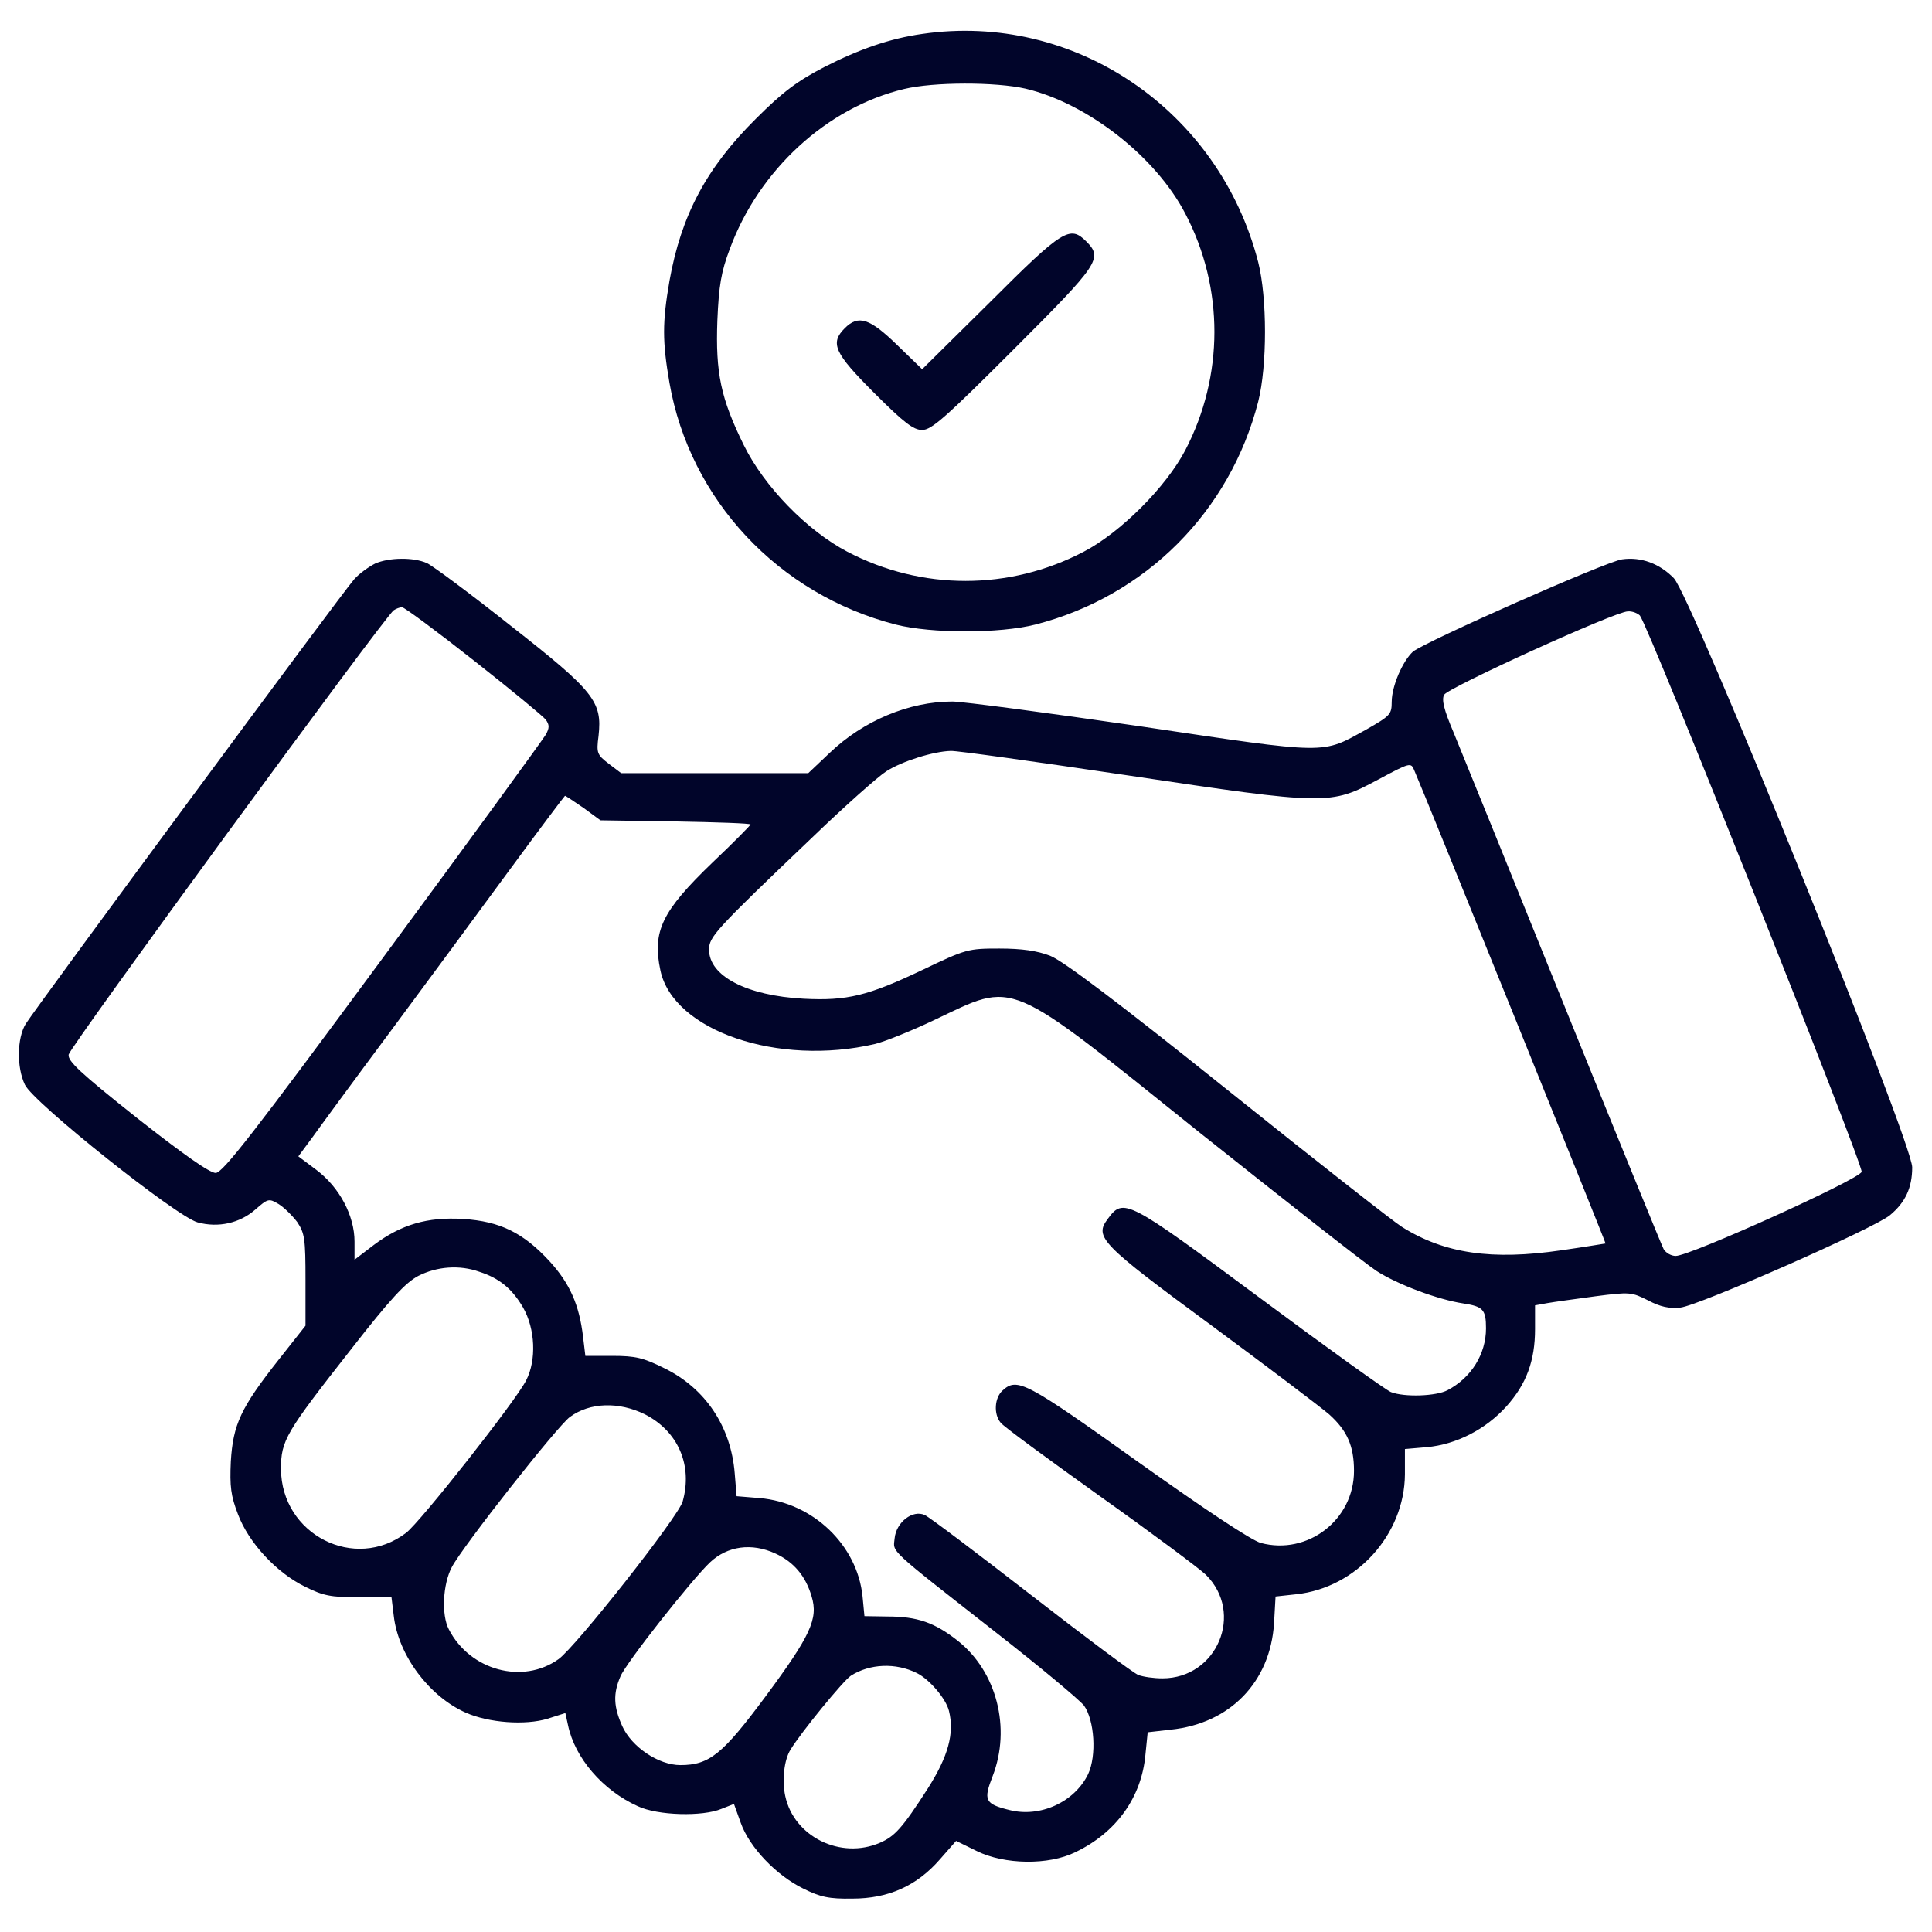
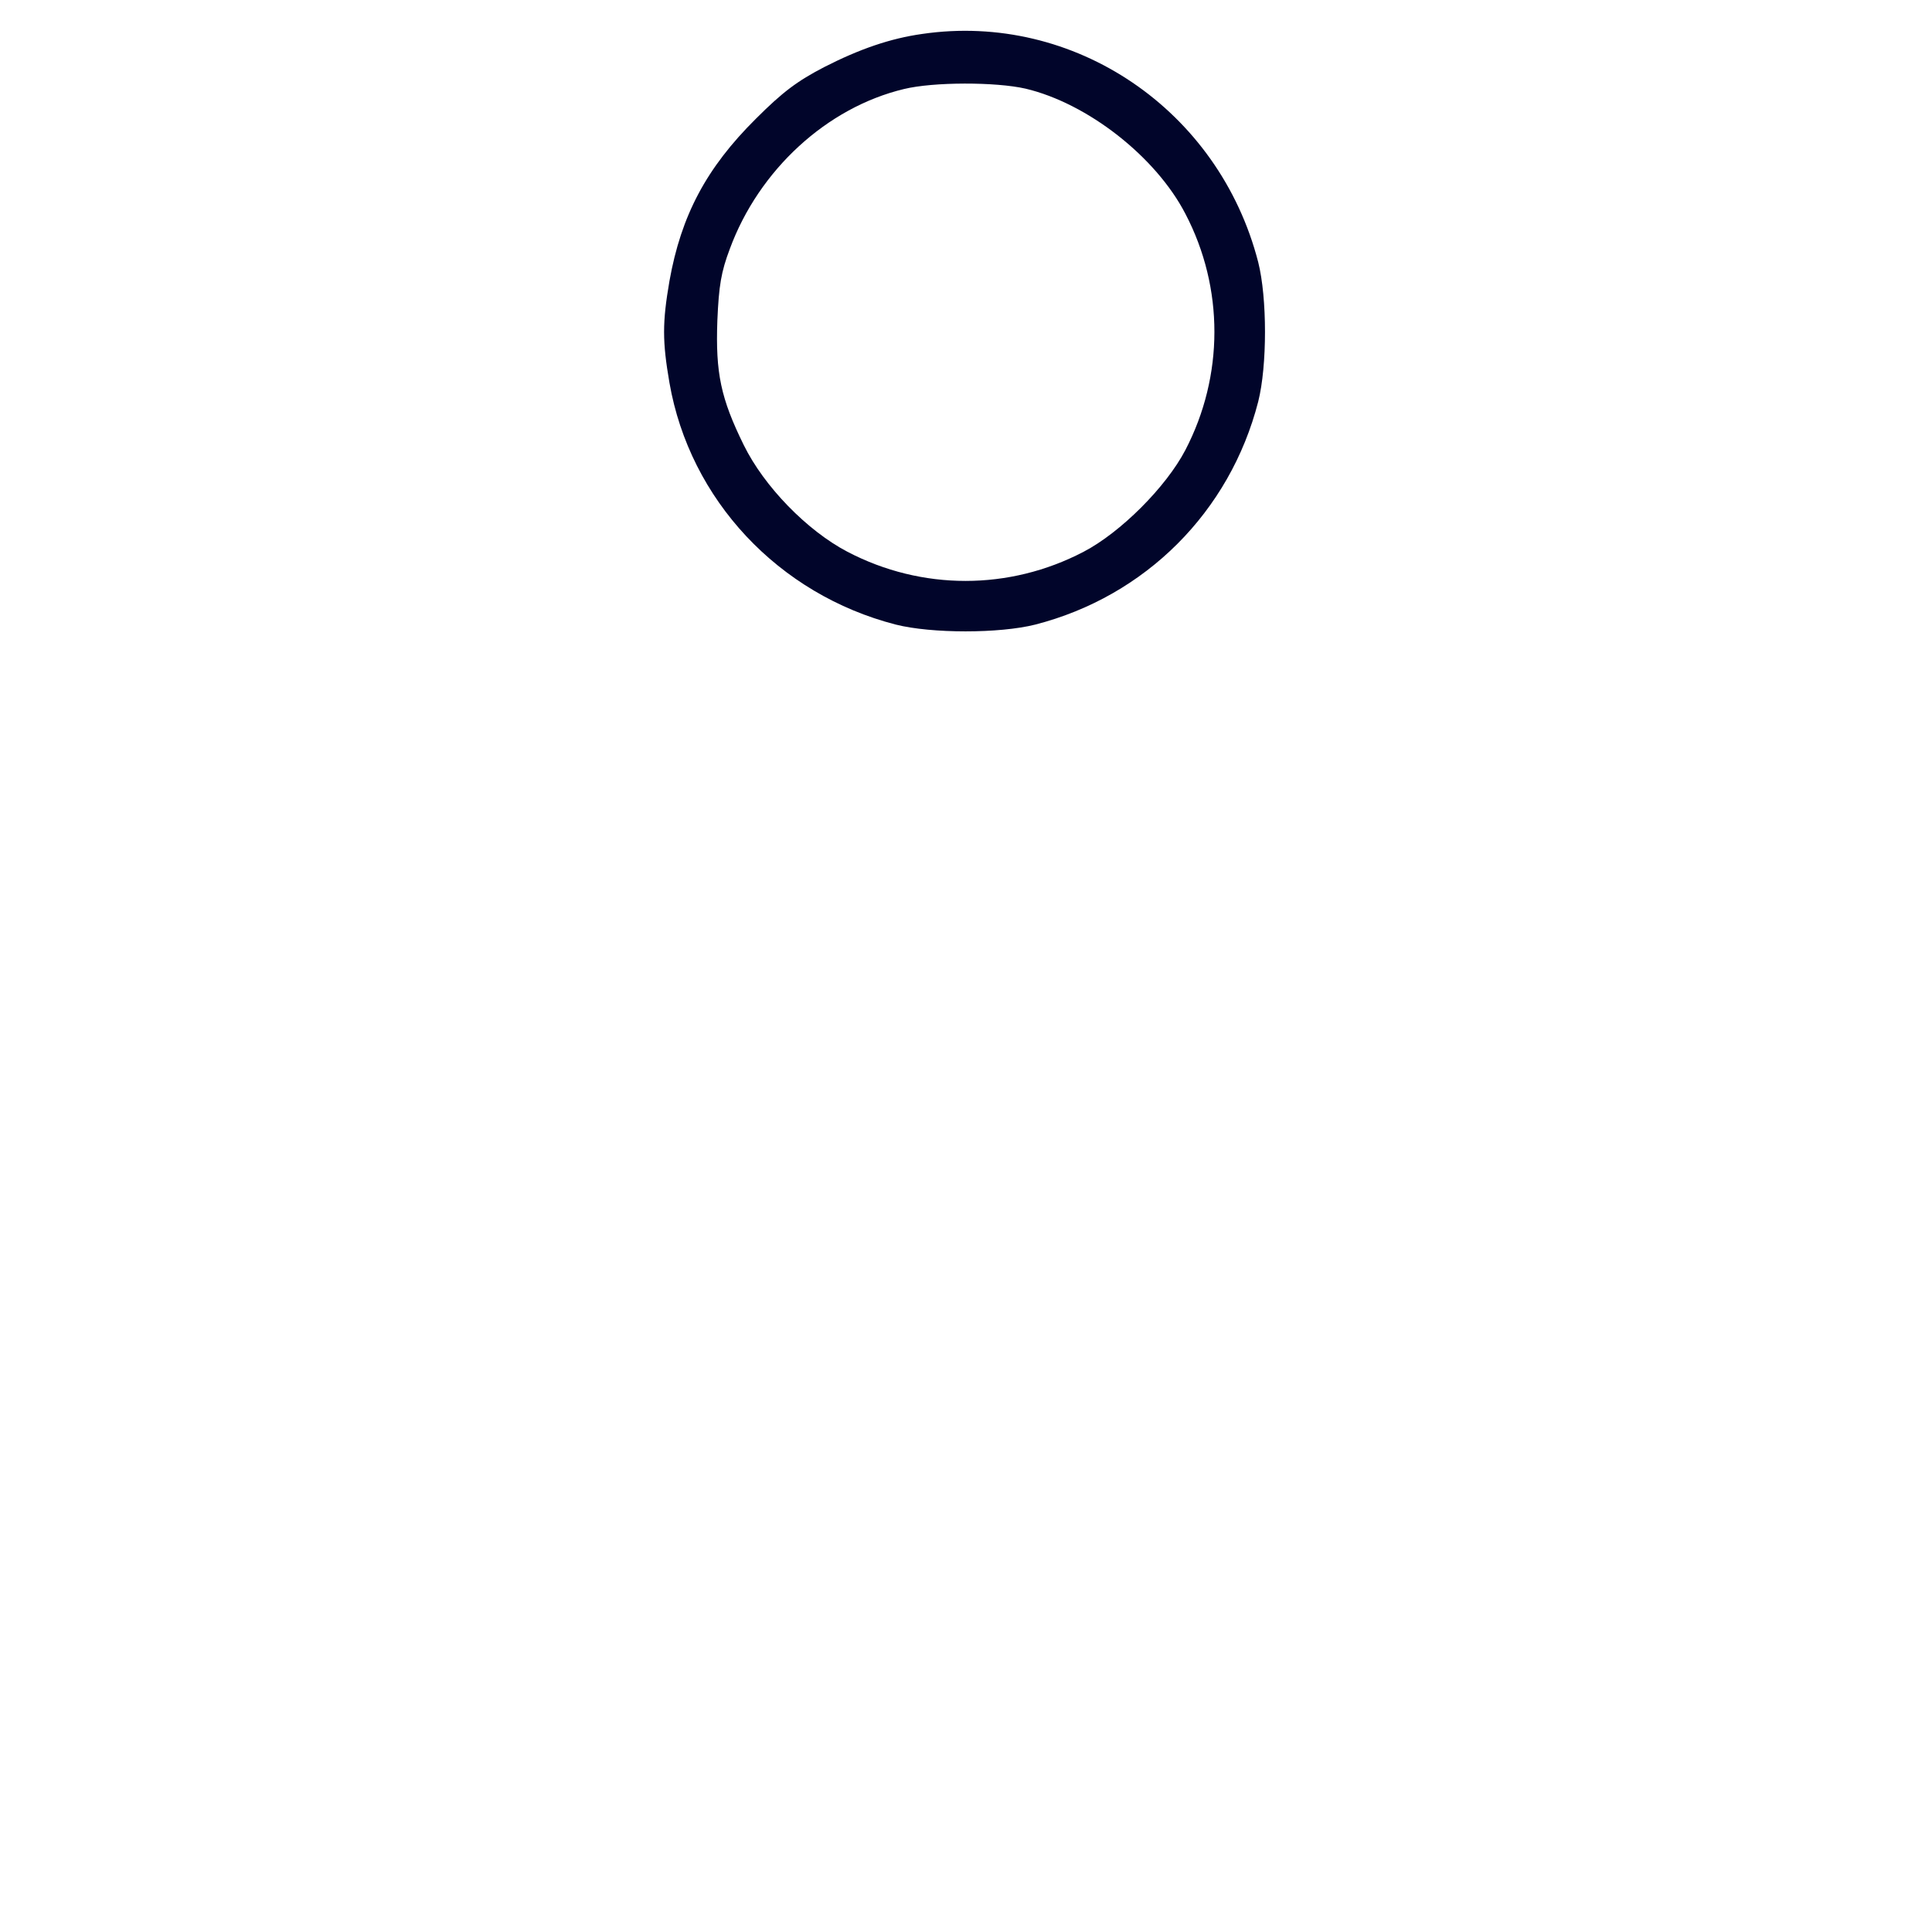
<svg xmlns="http://www.w3.org/2000/svg" width="683" height="683" viewBox="0 0 683 683" fill="none">
  <path d="M326 12C314.667 13.6 303.867 17.334 291.333 23.733C281.867 28.667 276.8 32.4 267.2 42C249.733 59.334 240.8 76.133 236.667 99.334C234.133 114 234.133 120.667 236.667 135.334C243.867 176.667 275.2 210.134 316.667 220.8C329.333 224 353.333 224 366 220.8C404.933 210.8 434.8 180.934 444.8 142C448 129.334 448 105.334 444.8 92.667C430.933 38.8 379.733 4.134 326 12ZM362.533 31.334C384.533 36.533 408.667 55.467 419.067 75.6C432.8 101.867 432.667 132.934 419.067 159.067C412.267 172.134 396.133 188.267 383.067 195.067C356.8 208.8 325.867 208.8 299.6 195.067C285.333 187.6 270.133 172 262.933 157.334C254.8 140.8 252.933 131.867 253.6 113.334C254.133 100.934 254.933 96.133 258 88C268.267 60.133 292.267 38 319.6 31.467C330 28.933 352 28.933 362.533 31.334Z" fill="#01052A" />
-   <path d="M350.133 106.667L326 130.533L317.2 122C307.467 112.533 303.467 111.2 298.667 116C293.333 121.333 294.933 124.8 309.067 138.933C319.6 149.467 322.933 152 326 152C329.333 152 334.267 147.6 358.267 123.6C388.533 93.333 390 91.333 384 85.333C378.267 79.6 375.733 81.067 350.133 106.667Z" fill="#01052A" />
-   <path d="M132.667 199.2C130.533 200.267 127.067 202.667 125.2 204.8C121.2 209.2 12.933 355.867 9.066 362C6 367.067 5.867 377.333 8.8 383.467C11.733 389.733 62.4 430.133 69.867 432.133C77.2 434.133 84.8 432.4 90.266 427.6C94.666 423.733 95.067 423.6 98.4 425.6C100.4 426.8 103.333 429.733 105.067 432C107.733 436 108 438 108 452.533V468.667L98.533 480.667C85.067 497.733 82.4 503.6 81.6 516.667C81.2 525.467 81.6 528.8 84.133 535.333C87.867 545.333 97.733 556 107.867 560.933C114.267 564.133 116.933 564.667 126.8 564.667H138.4L139.2 571.2C140.8 585.2 151.733 599.733 164.667 605.467C172.8 609.067 185.733 610 193.6 607.6L199.867 605.6L200.8 609.867C203.2 621.467 213.067 632.933 225.467 638.533C232.533 641.867 248.4 642.267 255.067 639.467L259.467 637.733L261.867 644.4C264.933 653.067 274.4 662.933 283.867 667.6C290 670.667 293.067 671.333 301.333 671.2C314.133 671.2 324.133 666.667 332.267 657.333L338 650.8L345.333 654.4C355.067 659.2 370.667 659.467 380.133 654.8C394.667 647.867 403.6 635.333 404.933 620.267L405.733 612.4L413.867 611.467C434.8 609.333 449.067 594.667 450.4 573.867L450.933 564.4L458.267 563.6C479.467 561.333 496.533 542.533 496.667 521.2V512.267L504.4 511.6C514.8 510.667 525.2 505.333 532.533 497.2C539.6 489.333 542.667 481.067 542.667 469.867V461.467L547.067 460.667C549.333 460.267 557.067 459.2 564 458.267C576.267 456.667 576.8 456.8 582.667 459.733C586.933 462 590.133 462.667 594 462.267C600.533 461.6 662.8 434.133 668.133 429.6C673.6 425.067 676 419.867 676 412.667C676 403.6 598 210.933 591.733 204.4C586.667 199.2 580.133 196.8 573.467 197.733C568 198.4 503.333 227.067 499.467 230.4C495.867 233.733 492 242.533 492 248.133C492 252.533 491.467 253.067 483.067 257.867C467.067 266.667 470.533 266.8 403.333 256.8C370.4 252 340.267 248 336.667 248C321.333 248 305.2 254.8 293.333 266.133L285.733 273.333H252.667H219.6L215.2 270C211.067 266.8 210.8 266.267 211.6 260.133C212.933 248 210.133 244.4 180.533 221.2C166.267 209.867 152.933 200 150.933 199.067C146.133 196.933 137.6 197.067 132.667 199.2ZM167.467 233.467C180.533 243.733 192 253.2 192.933 254.4C194.267 256.267 194.267 257.333 192.933 259.733C192 261.333 166.133 296.933 135.333 338.667C89.6 400.667 78.8 414.533 76.266 414.667C74.133 414.667 64.666 408 48.4 395.2C28.267 379.2 23.866 375.067 24.267 372.8C24.8 370 136.267 217.6 139.2 215.733C140 215.2 141.333 214.667 142.133 214.667C142.933 214.667 154.267 223.067 167.467 233.467ZM579.733 217.6C582.933 221.6 658.8 412 658.133 414.267C657.333 416.933 597.467 444 592.4 444C590.8 444 588.933 442.933 588.133 441.6C587.467 440.4 571.467 401.2 552.667 354.667C533.867 308.133 516.4 265.067 513.867 258.933C510.4 250.8 509.6 247.333 510.533 245.6C512 243.067 571.067 216.133 575.467 216.133C577.067 216 578.933 216.8 579.733 217.6ZM398.8 274.133C469.333 284.667 470.267 284.667 487.2 275.6C498.667 269.467 498.8 269.467 500 272.4C503.467 280.267 567.733 439.333 567.6 439.6C567.467 439.6 560.4 440.8 552 442C527.467 445.6 510.667 443.2 495.6 433.733C492.8 432 465.067 410.267 434.133 385.467C395.2 354.267 375.733 339.6 371.2 337.867C366.667 336.133 361.333 335.333 353.333 335.333C342.267 335.333 341.6 335.467 326 342.933C306.933 352 299.467 353.867 284.133 353.067C264 352 250.667 345.067 250.667 335.733C250.667 331.2 252.667 328.933 287.067 296.133C298.533 285.067 310.4 274.533 313.333 272.667C318.933 269.067 330.133 265.6 336.133 265.467C338.133 265.333 366.4 269.333 398.8 274.133ZM206.267 285.6L212.267 290L238.8 290.4C253.333 290.667 265.333 291.067 265.333 291.467C265.333 291.733 259.333 297.867 251.867 304.933C234 322.133 230.533 329.2 233.467 343.067C238 364.4 275.067 377.067 309.333 369.067C312.667 368.267 322 364.533 330.133 360.667C359.467 346.8 354.8 344.8 424.267 400.533C454.933 424.933 482.933 446.933 486.667 449.333C494.133 454.133 508.4 459.467 517.333 460.8C524.267 461.867 525.333 462.933 525.333 469.6C525.333 478.667 520.133 487.067 511.733 491.467C507.733 493.6 496.533 494 491.733 492.133C490 491.467 469.2 476.533 445.333 458.8C398.267 423.867 397.2 423.333 391.6 430.933C386.8 437.333 389.067 439.733 428.4 468.667C448.267 483.333 466.933 497.467 469.867 500C476.267 505.733 478.667 511.2 478.667 520C478.667 537.333 462.267 549.867 445.733 545.467C442.4 544.533 426.267 533.867 402.133 516.667C362.667 488.533 359.6 486.8 354.4 491.6C351.6 494.133 351.2 499.867 353.733 502.933C354.533 504.133 370.4 515.733 388.667 528.8C407.067 541.867 423.867 554.4 426.267 556.667C440 570.267 430.267 593.333 410.933 593.333C407.867 593.333 404.133 592.8 402.4 592.133C400.667 591.467 383.733 578.8 364.667 564C345.6 549.2 328.667 536.4 326.933 535.6C322.667 533.6 316.8 538.133 316.267 543.867C315.733 548.933 313.6 546.933 351.867 576.933C367.6 589.2 381.6 600.933 383.2 602.933C386.933 608.133 387.733 620.667 384.667 627.2C379.867 637.067 367.733 642.667 356.8 639.867C348.133 637.733 347.6 636.4 350.933 627.867C357.467 610.933 352.4 590.933 338.533 580C330.4 573.6 324.267 571.467 313.867 571.467L305.6 571.333L304.933 564.4C303.067 546.133 287.333 531.2 268.533 529.6L260.4 528.933L259.733 520.8C258.4 504.267 249.333 490.8 234.933 483.733C227.467 480 224.667 479.333 216.533 479.333H206.933L206.133 472.667C204.8 461.333 201.467 453.733 194.267 445.867C185.067 435.867 176.8 431.733 163.733 430.933C151.067 430.133 141.733 432.933 132.133 440.133L125.333 445.333V438.933C125.333 429.733 120 419.733 111.867 413.6L105.467 408.8L110.4 402.133C113.067 398.4 125.467 381.467 138 364.667C150.533 347.733 169.467 322.133 180 307.733C190.667 293.2 199.6 281.333 199.733 281.333C200 281.333 202.933 283.333 206.267 285.6ZM169.467 449.6C176.533 451.867 181.067 455.6 184.933 462.267C189.2 469.733 189.733 480.8 186 488C182.4 495.2 148.533 538.133 143.6 541.867C125.467 555.733 99.466 542.533 99.333 519.333C99.333 509.2 100.933 506.533 124.267 476.8C138 459.2 143.333 453.467 147.867 451.067C154.4 447.733 162.4 447.067 169.467 449.6ZM228 500C239.733 506 244.933 518 241.333 530.8C239.867 536.133 203.6 582.133 197.467 586.533C184.8 595.6 166.133 590.533 158.667 576C156 570.933 156.533 560 159.733 554C163.467 546.8 197.067 504.133 201.467 500.933C208.533 495.733 218.8 495.467 228 500ZM274.133 549.2C280.533 552.133 284.8 557.067 286.933 564.4C289.333 572.267 286.533 578.267 270.533 599.867C255.467 620.133 250.8 624 240.533 624C232.8 624 223.333 617.6 220 610.267C216.933 603.467 216.667 598.8 219.333 592.667C221.2 588 244.667 558.267 251.067 552.267C257.2 546.533 265.733 545.333 274.133 549.2ZM324.133 591.467C328.667 593.733 334.4 600.533 335.467 604.8C337.467 612.8 335.2 620.933 328 632.267C318.933 646.4 316.267 649.2 311.067 651.467C297.2 657.467 280.667 649.333 277.6 634.933C276.4 629.333 277.2 622.133 279.467 618.533C283.2 612.4 298.133 594.133 300.8 592.4C307.467 588.133 316.667 587.733 324.133 591.467Z" fill="#01052A" />
</svg>